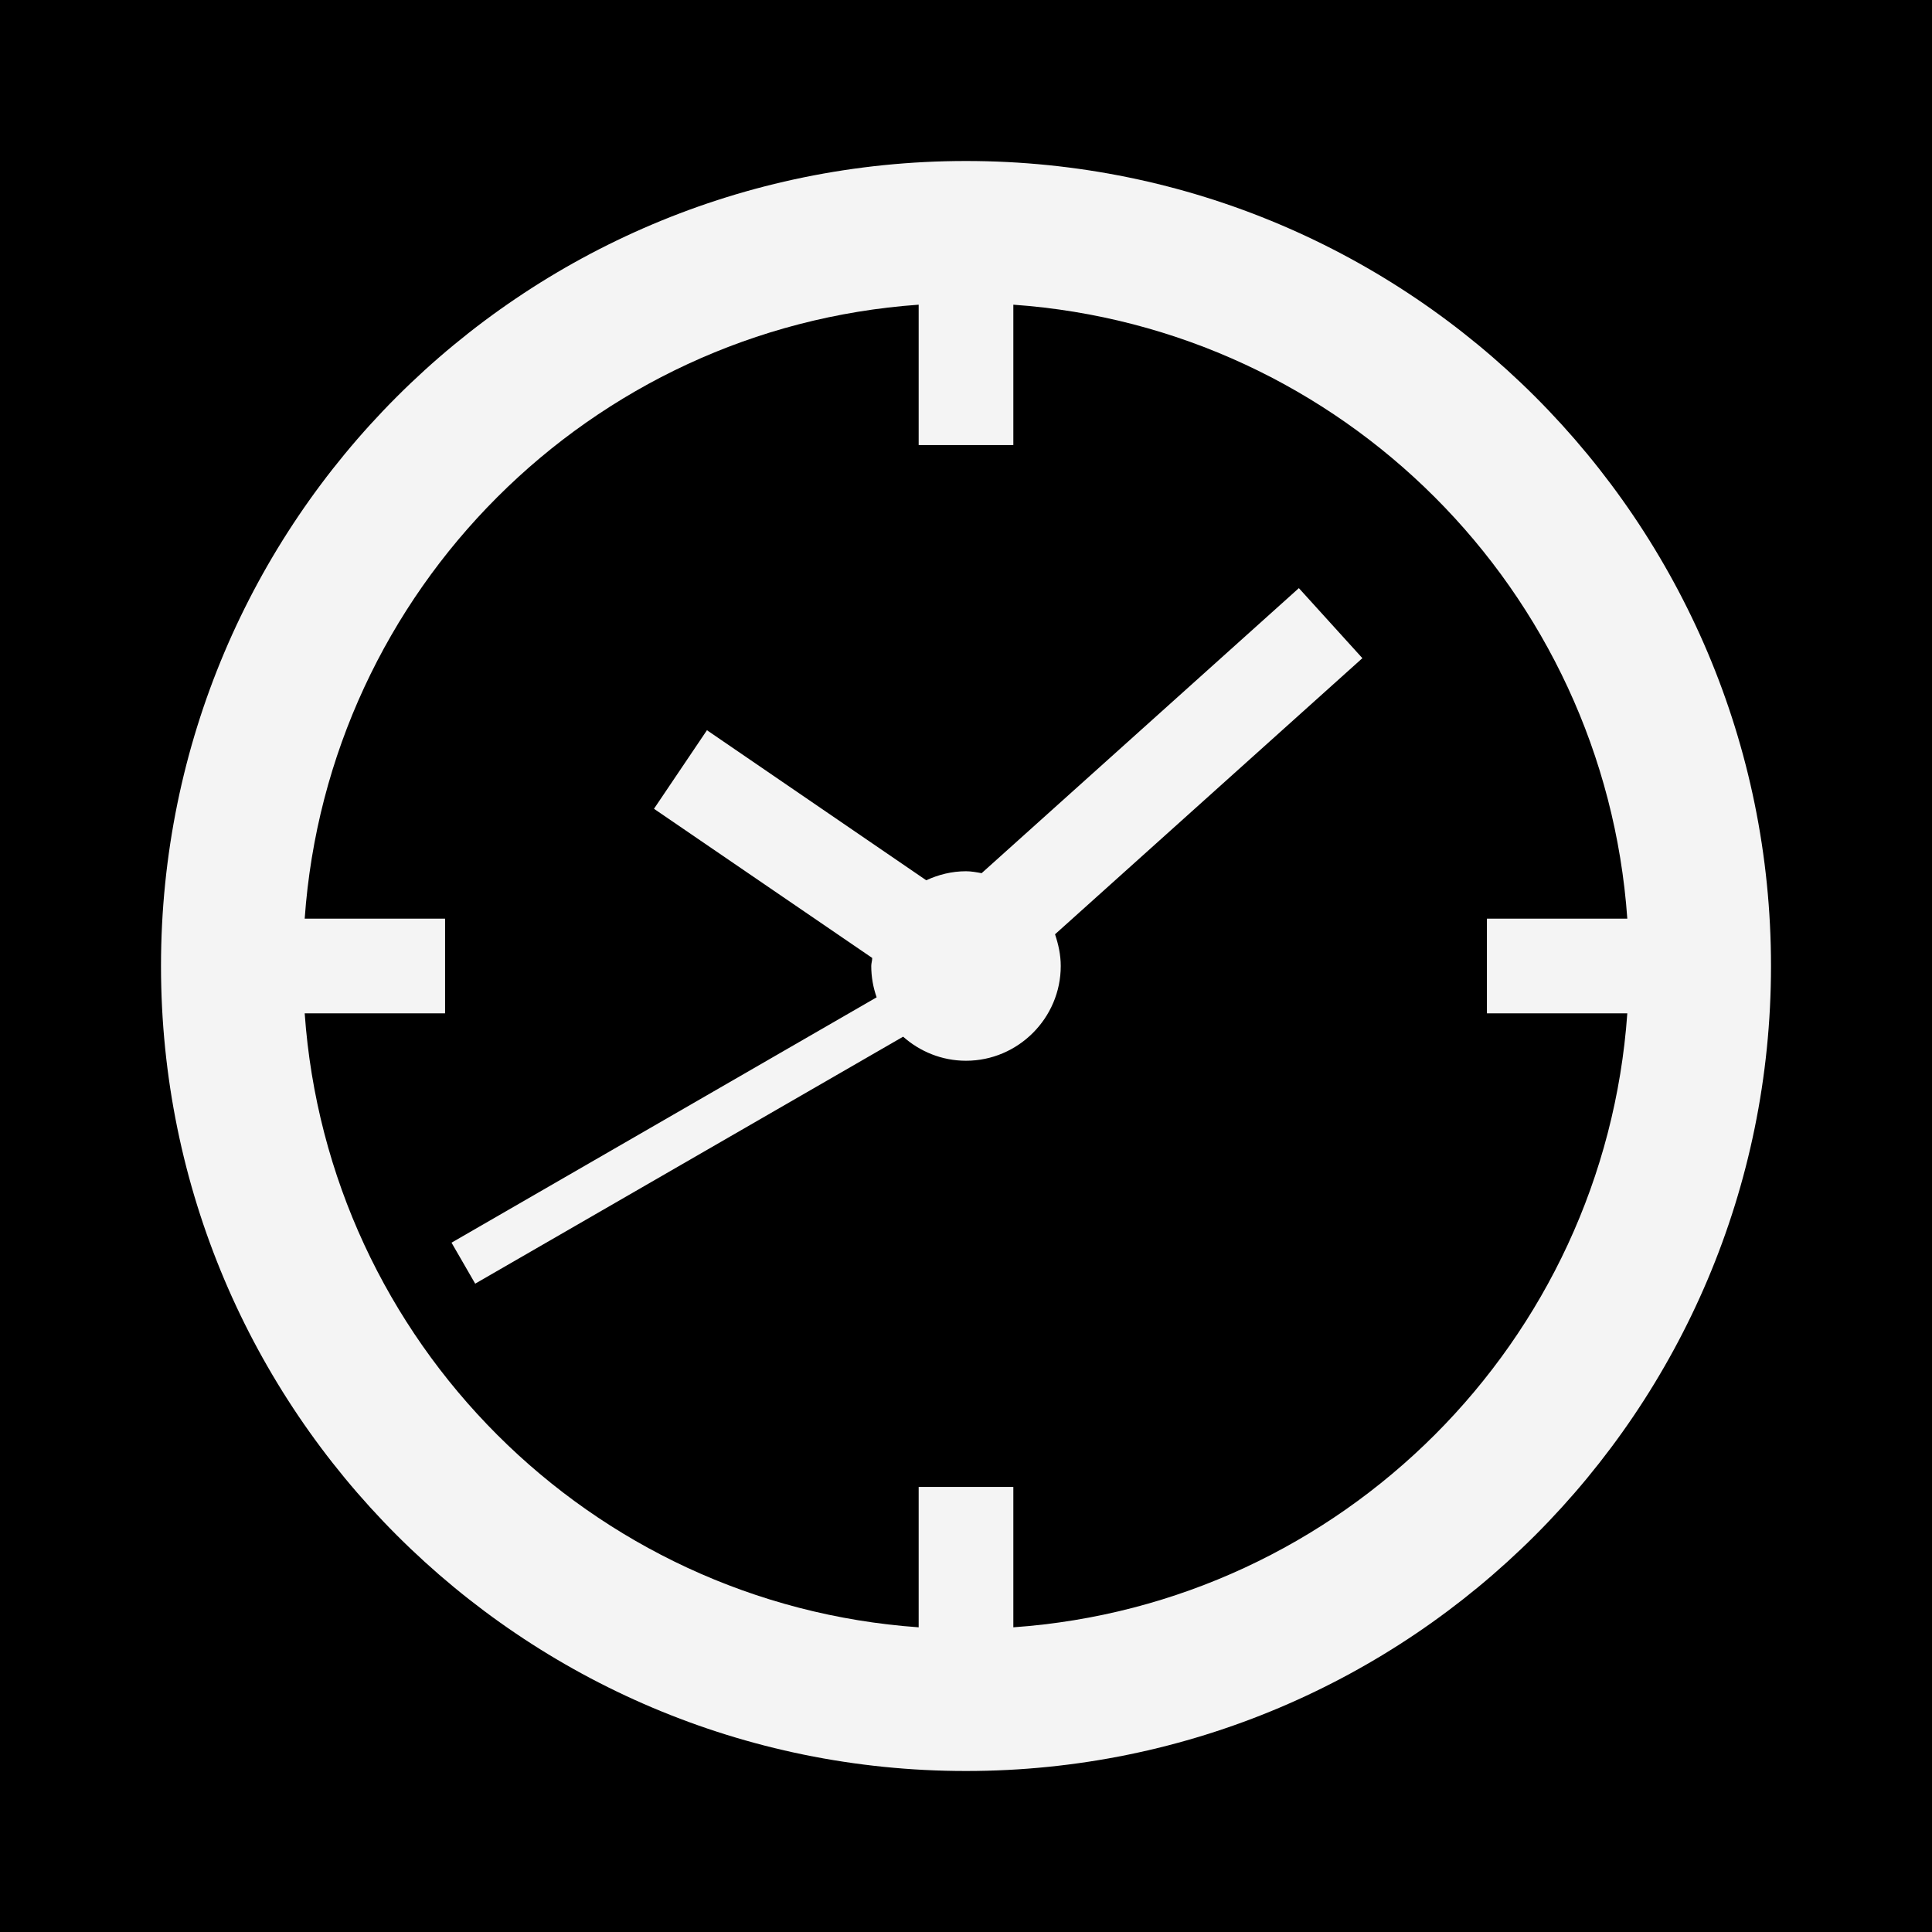
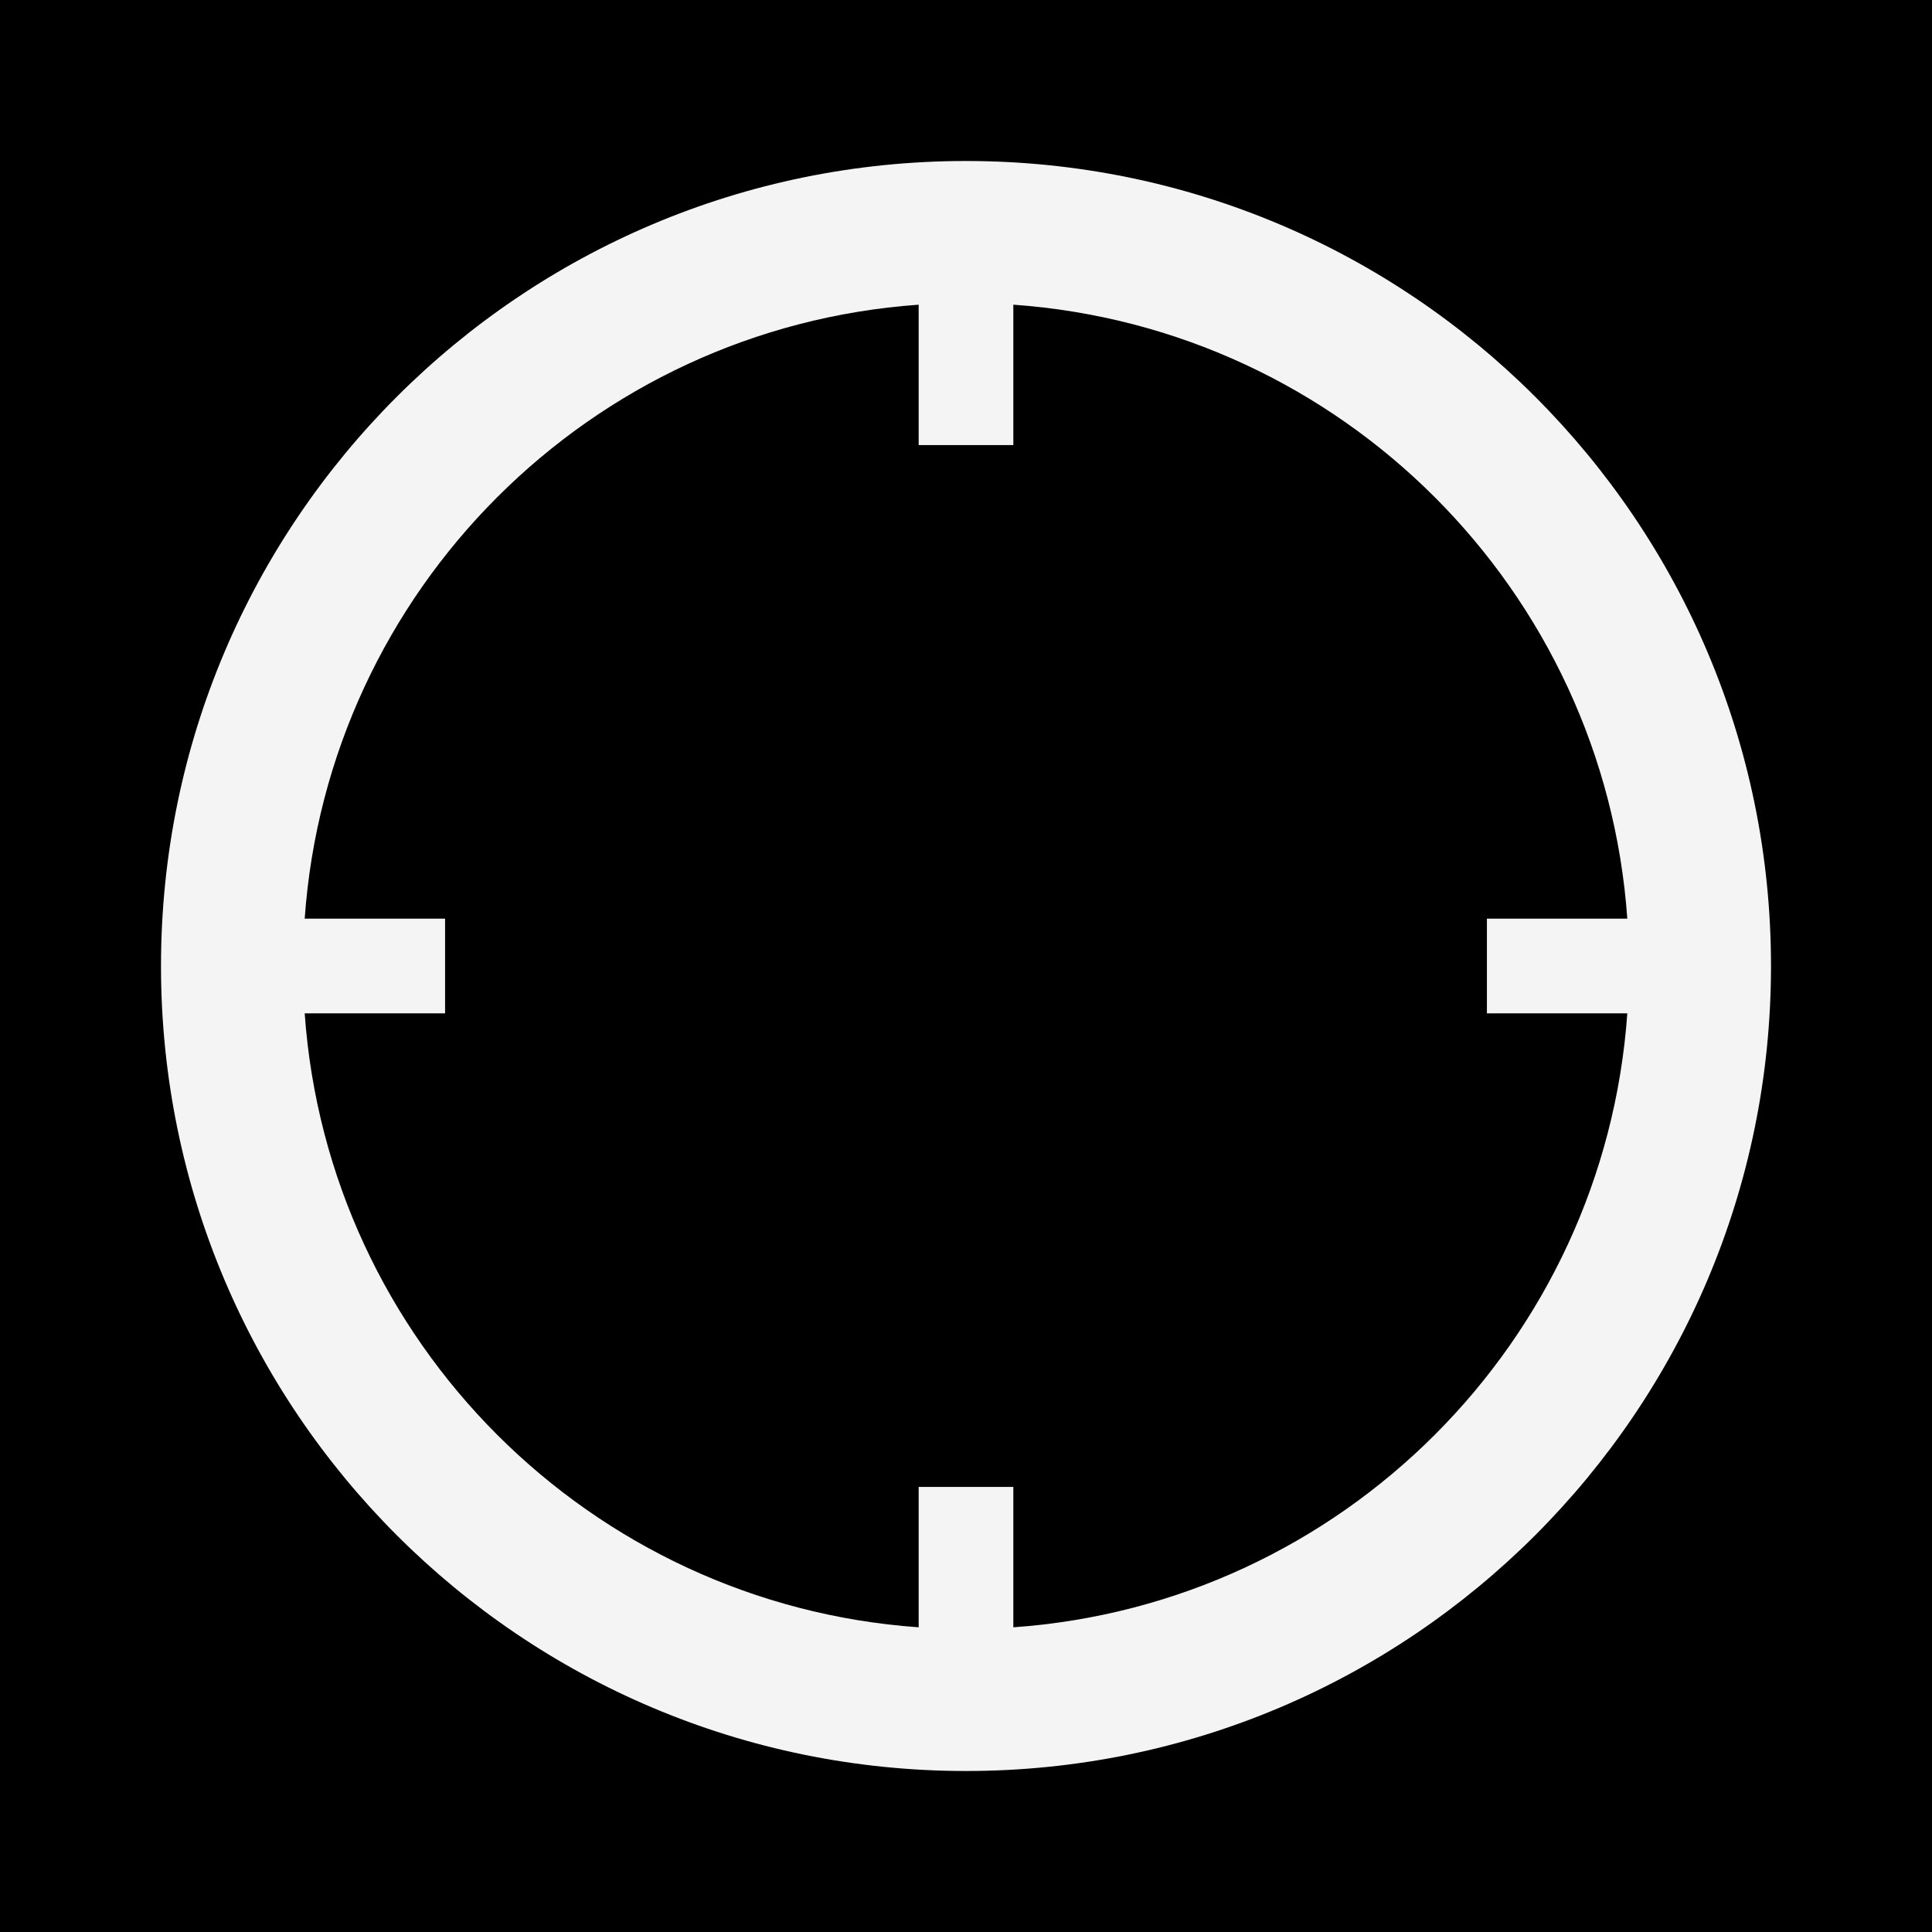
<svg xmlns="http://www.w3.org/2000/svg" width="24" height="24" viewBox="0 0 24 24" fill="none">
  <rect width="24" height="24" fill="#000000" />
-   <path d="M12.194 10.847L16.135 7.306L16.924 8.176L13.106 11.606C13.147 11.729 13.177 11.859 13.177 12C13.177 12.647 12.647 13.177 12 13.177C11.701 13.177 11.427 13.063 11.219 12.878L5.903 15.946L5.609 15.437L10.89 12.389C10.847 12.267 10.823 12.136 10.823 12C10.823 11.982 10.826 11.966 10.829 11.95C10.832 11.934 10.835 11.918 10.835 11.9L8.124 10.047L8.782 9.071L11.506 10.935C11.659 10.865 11.823 10.823 12 10.823C12.065 10.823 12.129 10.835 12.194 10.847Z" fill="#F4F4F4" />
  <path fill-rule="evenodd" clip-rule="evenodd" d="M22 12C22 17.523 17.523 22 12 22C6.477 22 2 17.523 2 12C2 6.477 6.477 2 12 2C17.523 2 22 6.477 22 12ZM11.412 20.215V18.471H12.588V20.215C16.668 19.927 19.927 16.668 20.215 12.588H18.471V11.412H20.215C19.927 7.332 16.668 4.073 12.588 3.785V5.529H11.412V3.785C7.332 4.073 4.073 7.332 3.785 11.412H5.529V12.588H3.785C4.073 16.668 7.332 19.927 11.412 20.215Z" fill="#F4F4F4" />
</svg>